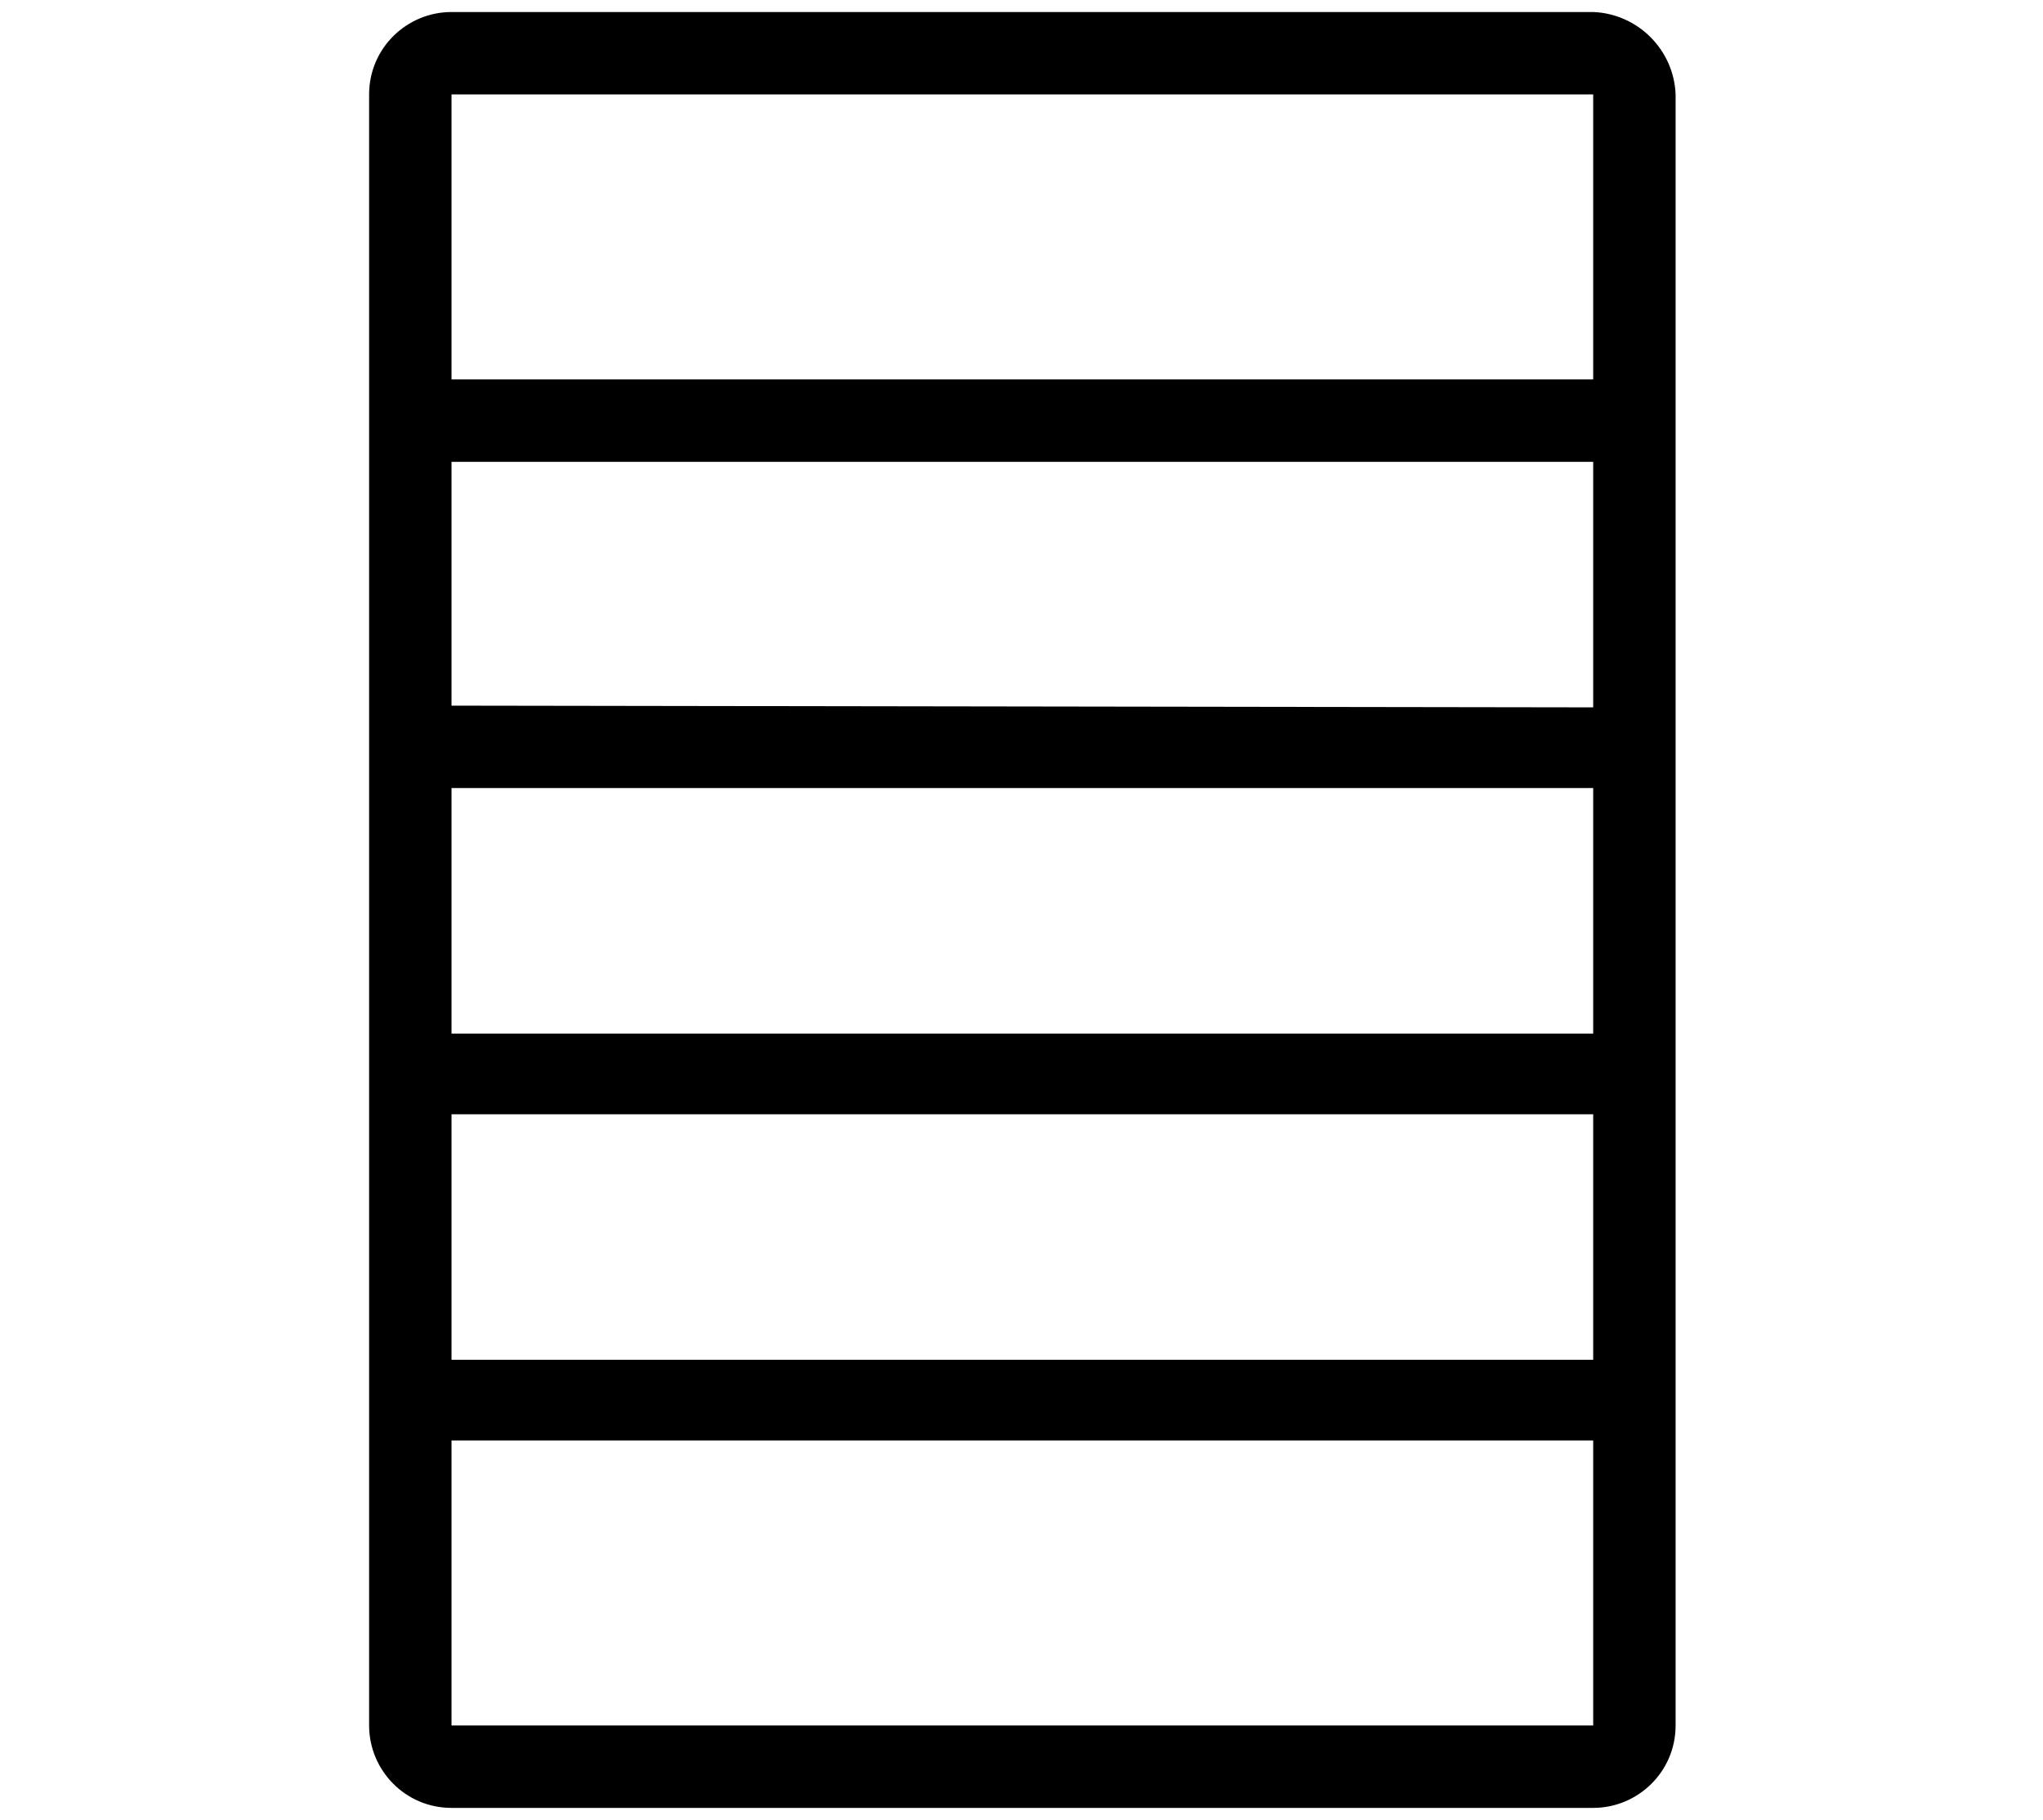
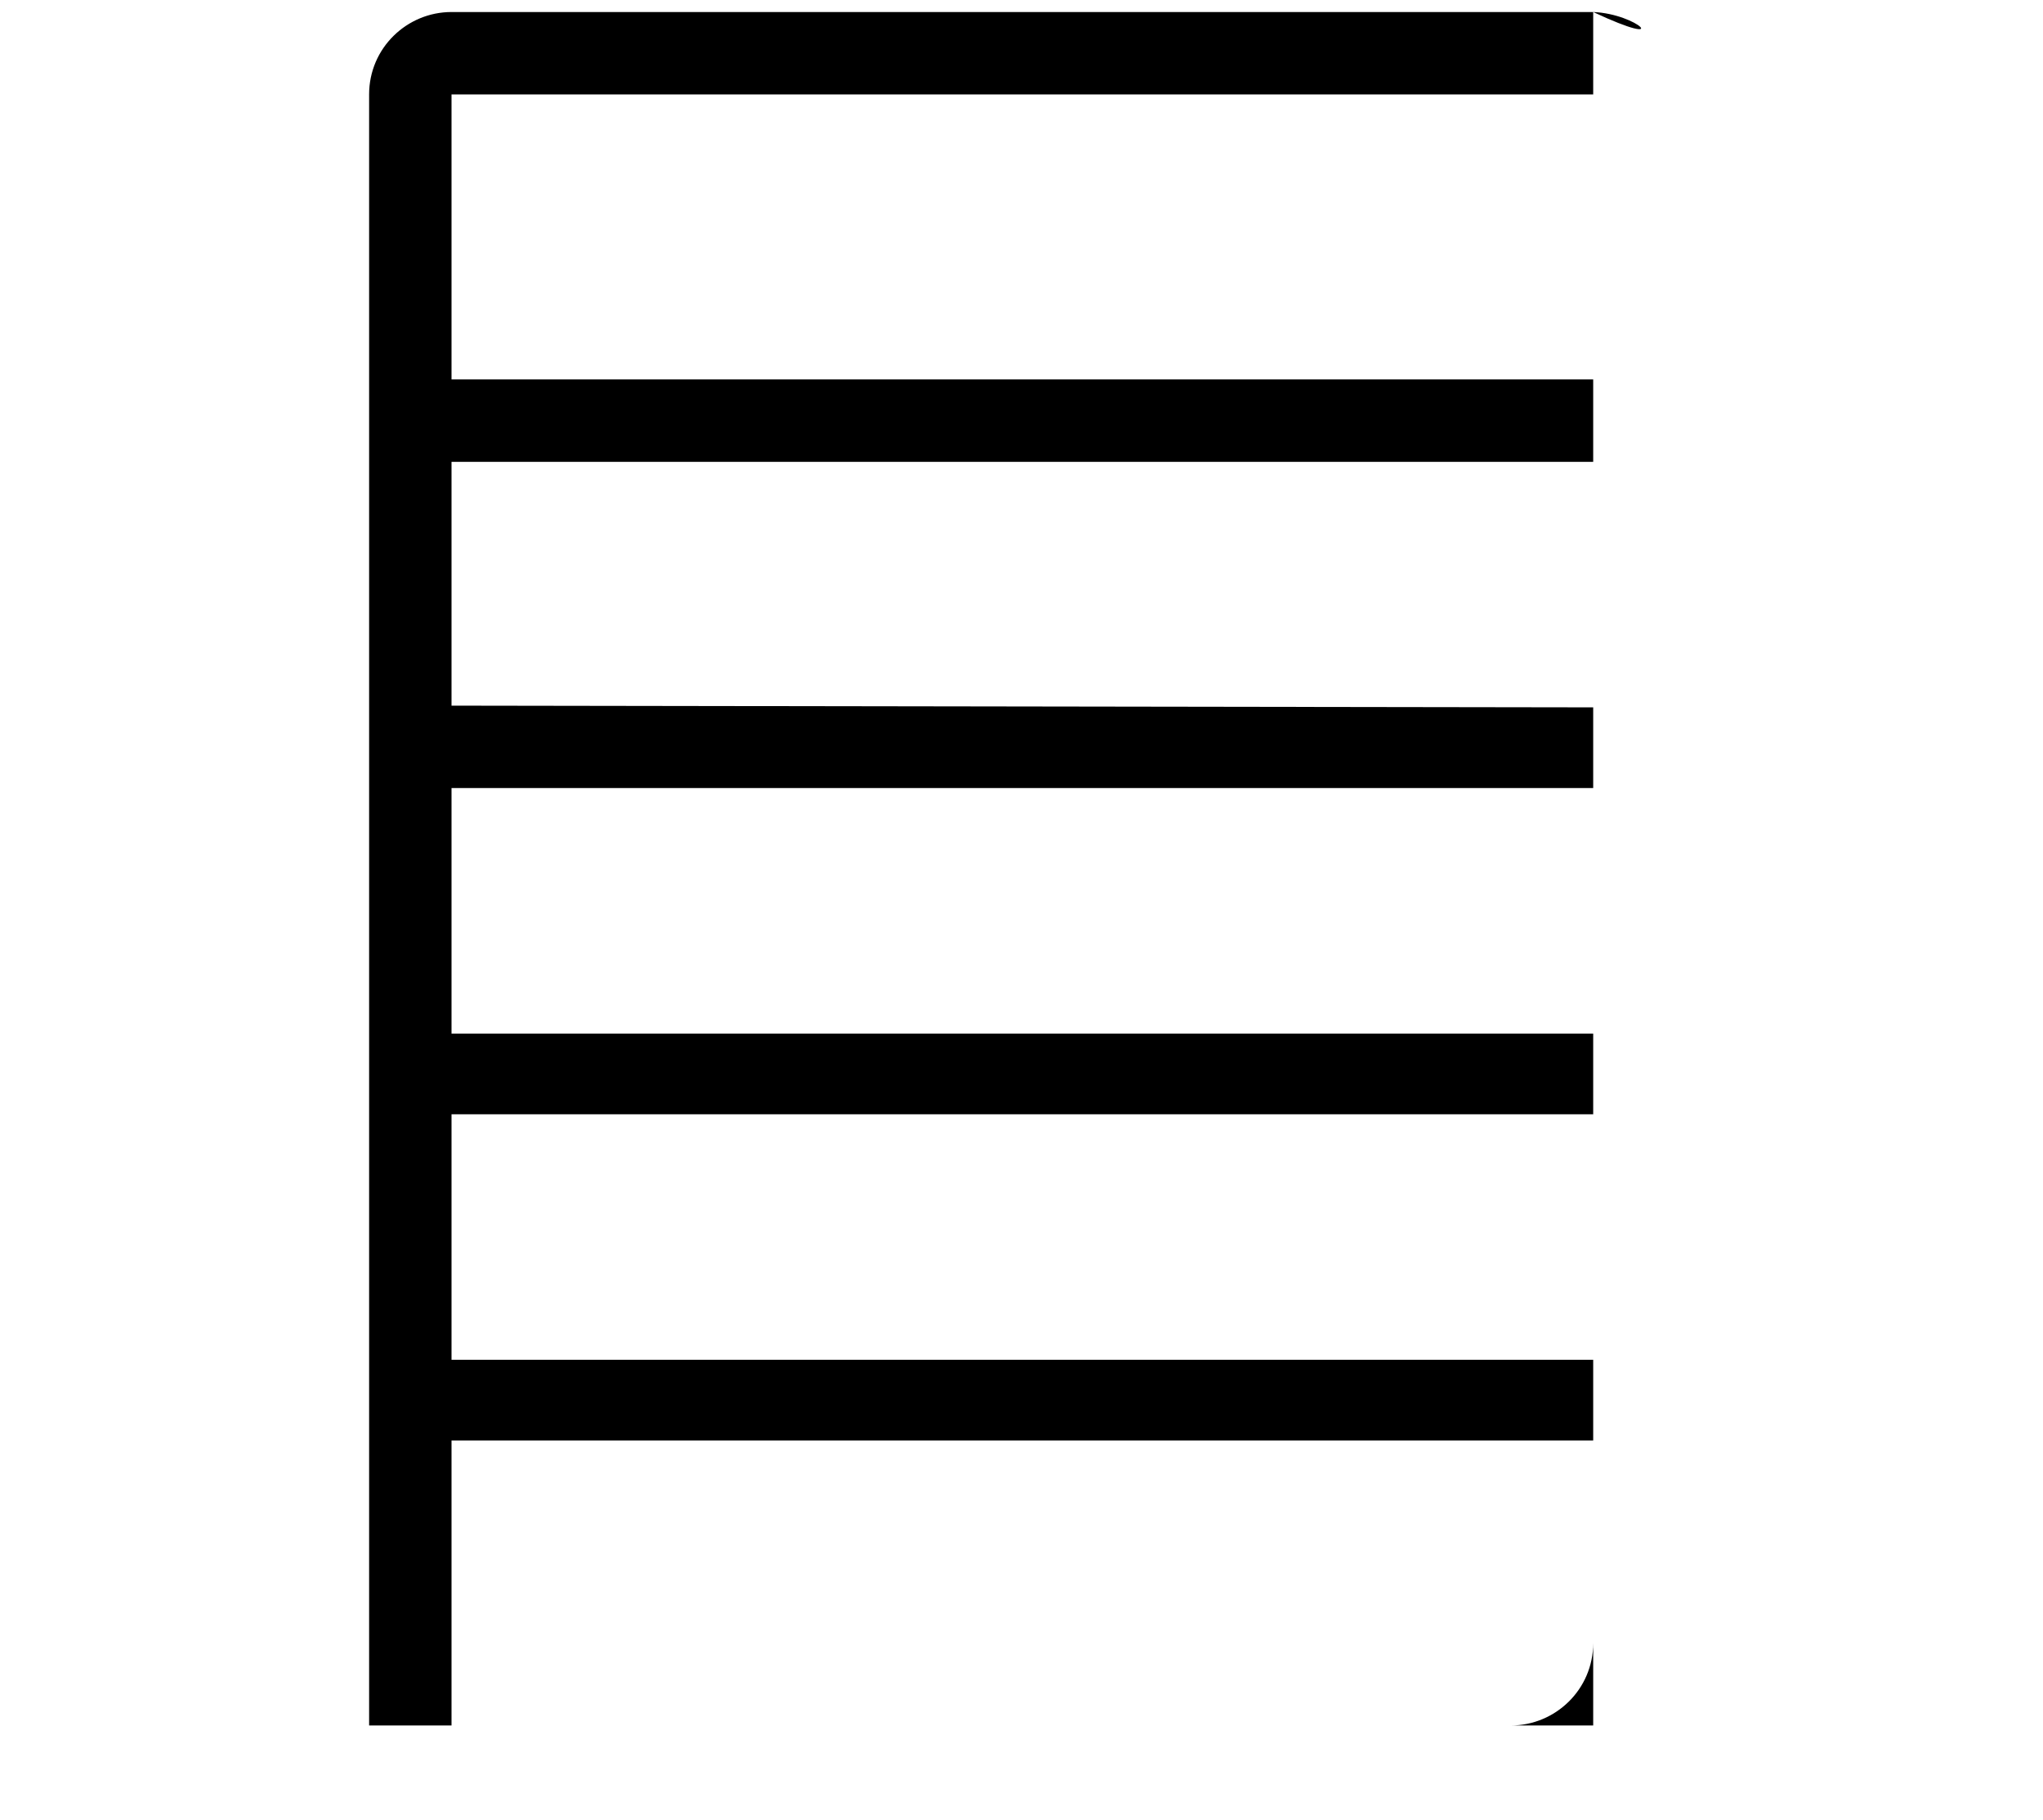
<svg xmlns="http://www.w3.org/2000/svg" version="1.1" id="Livello_1" x="0px" y="0px" viewBox="0 0 119 106" style="enable-background:new 0 0 119 106;" xml:space="preserve" width="119" height="106" transform-origin="52.5px 46.758px" display="block" data-level="615" tenwebX_tlevel="15">
-   <path d="M26.3,100.5V83.9h66.5v16.6H26.3z M26.3,41.1V26.9h66.5v14.3L26.3,41.1z M92.8,64.9v14.3H26.3V64.9H92.8z M26.3,60.1V45.9  h66.5v14.3H26.3V60.1z M92.8,5.5v16.6H26.3V5.5H92.8z M92.8,0.7H26.3c-2.6,0-4.8,2.1-4.8,4.8l0,0v95c0,2.6,2.1,4.8,4.8,4.8h66.5  c2.6,0,4.8-2.1,4.8-4.8v-95C97.5,2.9,95.4,0.8,92.8,0.7C92.8,0.8,92.8,0.8,92.8,0.7z" data-level="616" fill="rgb(0, 0, 0)" style="opacity:1;stroke-width:1px;stroke-linecap:butt;stroke-linejoin:miter;transform-origin:0px 0px;display:inline;" />
+   <path d="M26.3,100.5V83.9h66.5v16.6H26.3z M26.3,41.1V26.9h66.5v14.3L26.3,41.1z M92.8,64.9v14.3H26.3V64.9H92.8z M26.3,60.1V45.9  h66.5v14.3H26.3V60.1z M92.8,5.5v16.6H26.3V5.5H92.8z M92.8,0.7H26.3c-2.6,0-4.8,2.1-4.8,4.8l0,0v95h66.5  c2.6,0,4.8-2.1,4.8-4.8v-95C97.5,2.9,95.4,0.8,92.8,0.7C92.8,0.8,92.8,0.8,92.8,0.7z" data-level="616" fill="rgb(0, 0, 0)" style="opacity:1;stroke-width:1px;stroke-linecap:butt;stroke-linejoin:miter;transform-origin:0px 0px;display:inline;" />
</svg>